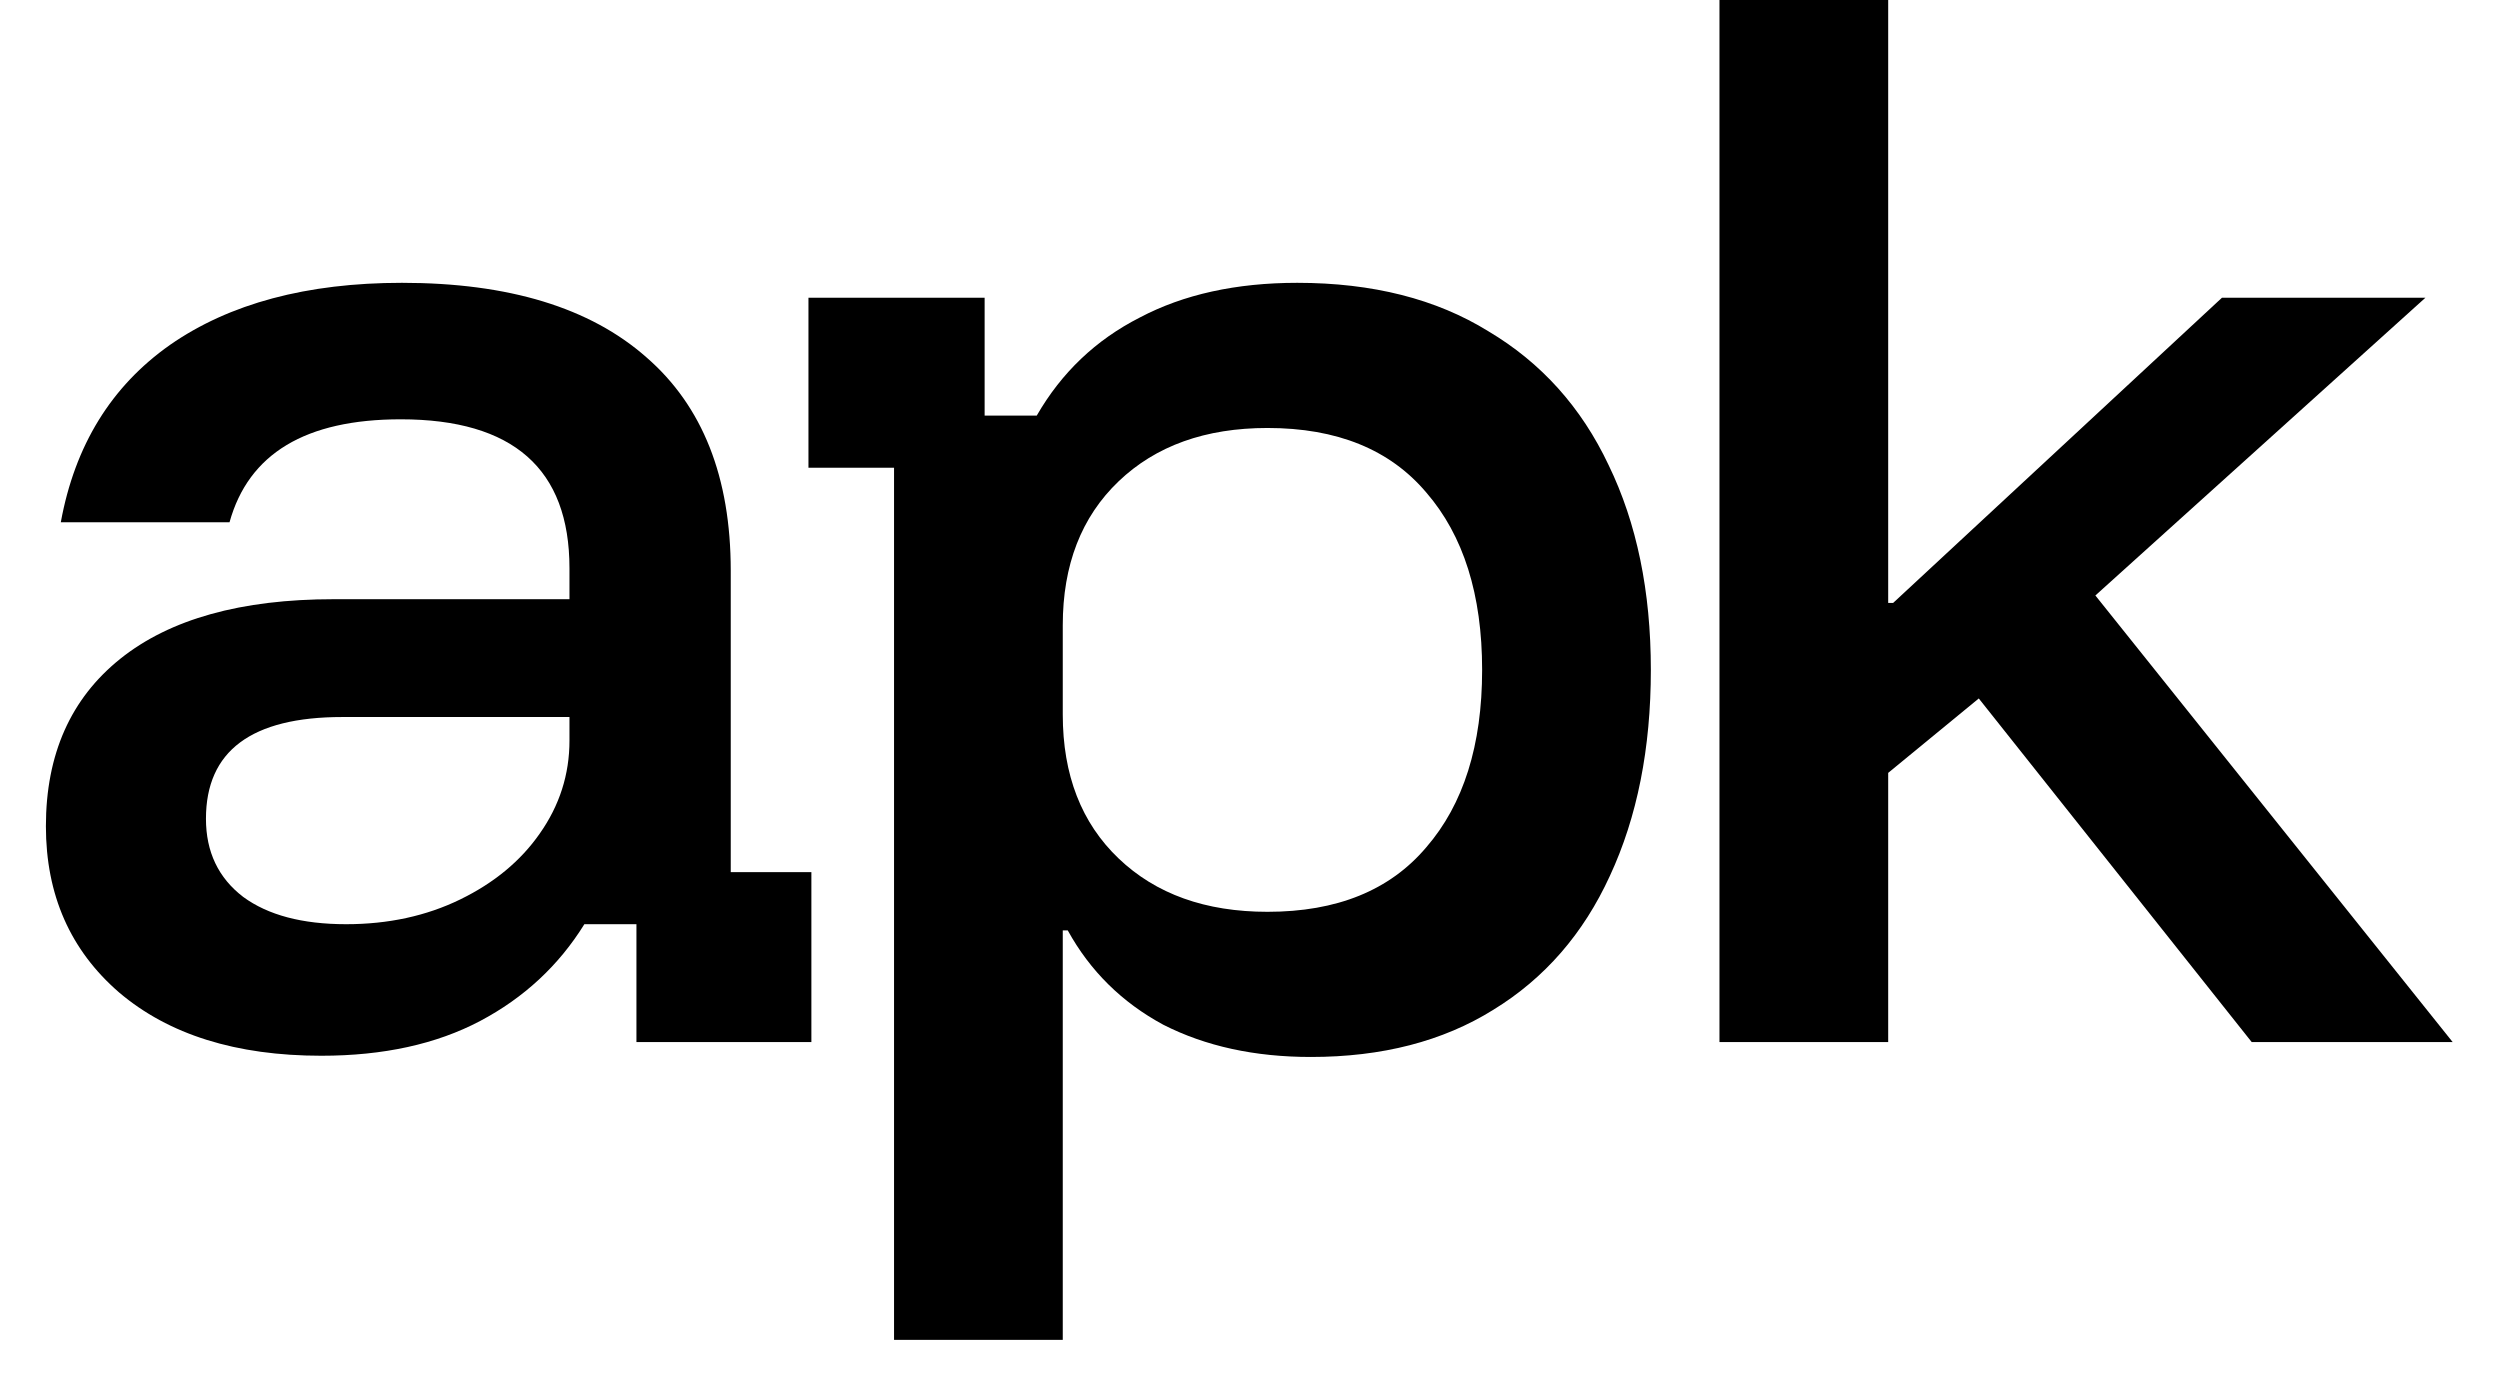
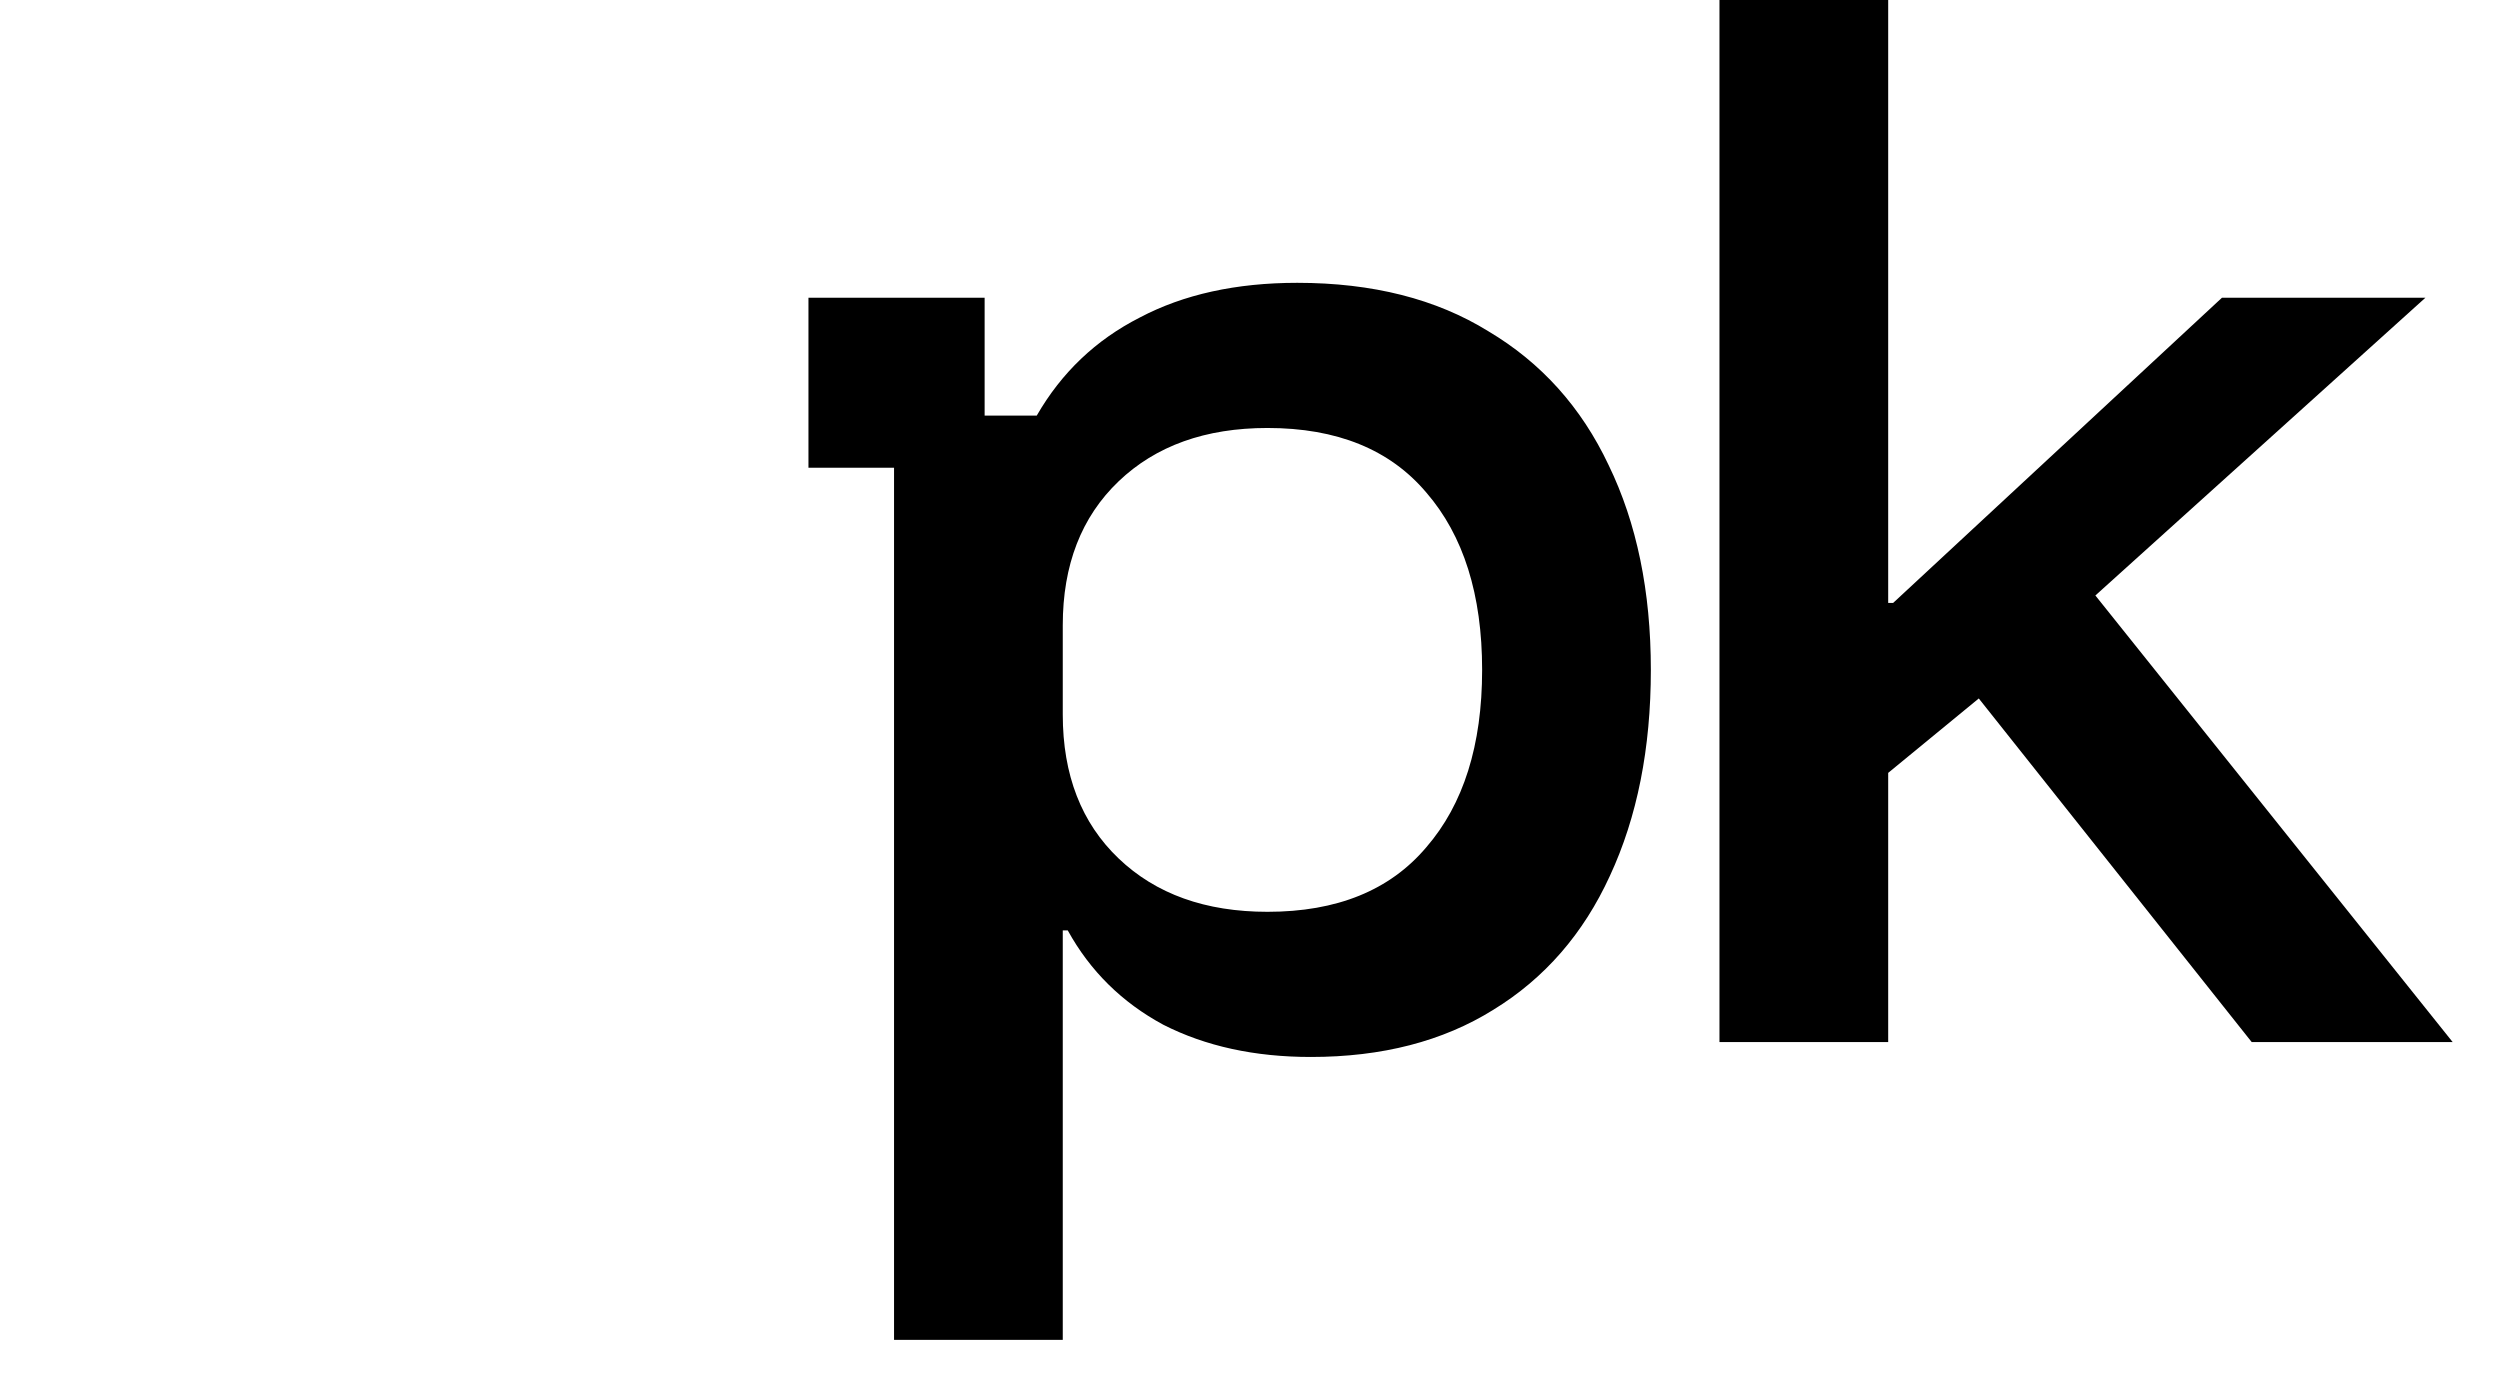
<svg xmlns="http://www.w3.org/2000/svg" width="47" height="26" viewBox="0 0 47 26" fill="none">
  <path d="M32.326 19.591V0H35.498V11.335H35.591L41.772 5.598H45.597L39.393 11.195L46.11 19.591H42.332L37.201 13.131L35.498 14.53V19.591H32.326Z" fill="black" />
  <path d="M16.808 25.189V8.793H15.199V5.597H18.511V7.813H19.491C19.957 7.004 20.602 6.39 21.427 5.97C22.251 5.535 23.238 5.317 24.389 5.317C25.803 5.317 27.001 5.621 27.98 6.227C28.975 6.818 29.73 7.657 30.243 8.746C30.771 9.834 31.036 11.117 31.036 12.594C31.036 14.071 30.779 15.362 30.266 16.466C29.768 17.554 29.038 18.394 28.073 18.985C27.125 19.576 25.982 19.871 24.645 19.871C23.588 19.871 22.663 19.669 21.87 19.265C21.092 18.845 20.494 18.254 20.074 17.492H19.98V25.189H16.808ZM23.829 17.142C25.135 17.142 26.13 16.738 26.814 15.929C27.514 15.121 27.864 14.009 27.864 12.594C27.864 11.179 27.514 10.068 26.814 9.259C26.13 8.45 25.135 8.046 23.829 8.046C22.663 8.046 21.73 8.38 21.03 9.049C20.33 9.718 19.98 10.62 19.98 11.755V13.434C19.98 14.569 20.33 15.471 21.03 16.139C21.73 16.808 22.663 17.142 23.829 17.142Z" fill="black" />
-   <path d="M6.041 19.848C4.439 19.848 3.172 19.451 2.239 18.658C1.322 17.865 0.863 16.823 0.863 15.533C0.863 14.18 1.33 13.131 2.263 12.384C3.196 11.638 4.533 11.265 6.274 11.265H10.706V10.682C10.706 8.816 9.648 7.883 7.534 7.883C5.746 7.883 4.673 8.528 4.315 9.819H1.143C1.407 8.373 2.092 7.261 3.196 6.484C4.315 5.706 5.769 5.317 7.557 5.317C9.563 5.317 11.094 5.784 12.152 6.717C13.209 7.634 13.738 8.971 13.738 10.728V16.396H15.254V19.591H11.965V17.375H10.986C10.504 18.153 9.85 18.759 9.026 19.195C8.202 19.63 7.207 19.848 6.041 19.848ZM6.507 17.375C7.3 17.375 8.016 17.22 8.653 16.909C9.291 16.598 9.788 16.186 10.146 15.673C10.519 15.144 10.706 14.561 10.706 13.924V13.48H6.437C4.727 13.48 3.872 14.118 3.872 15.393C3.872 16.015 4.105 16.505 4.572 16.862C5.038 17.204 5.683 17.375 6.507 17.375Z" fill="black" />
</svg>